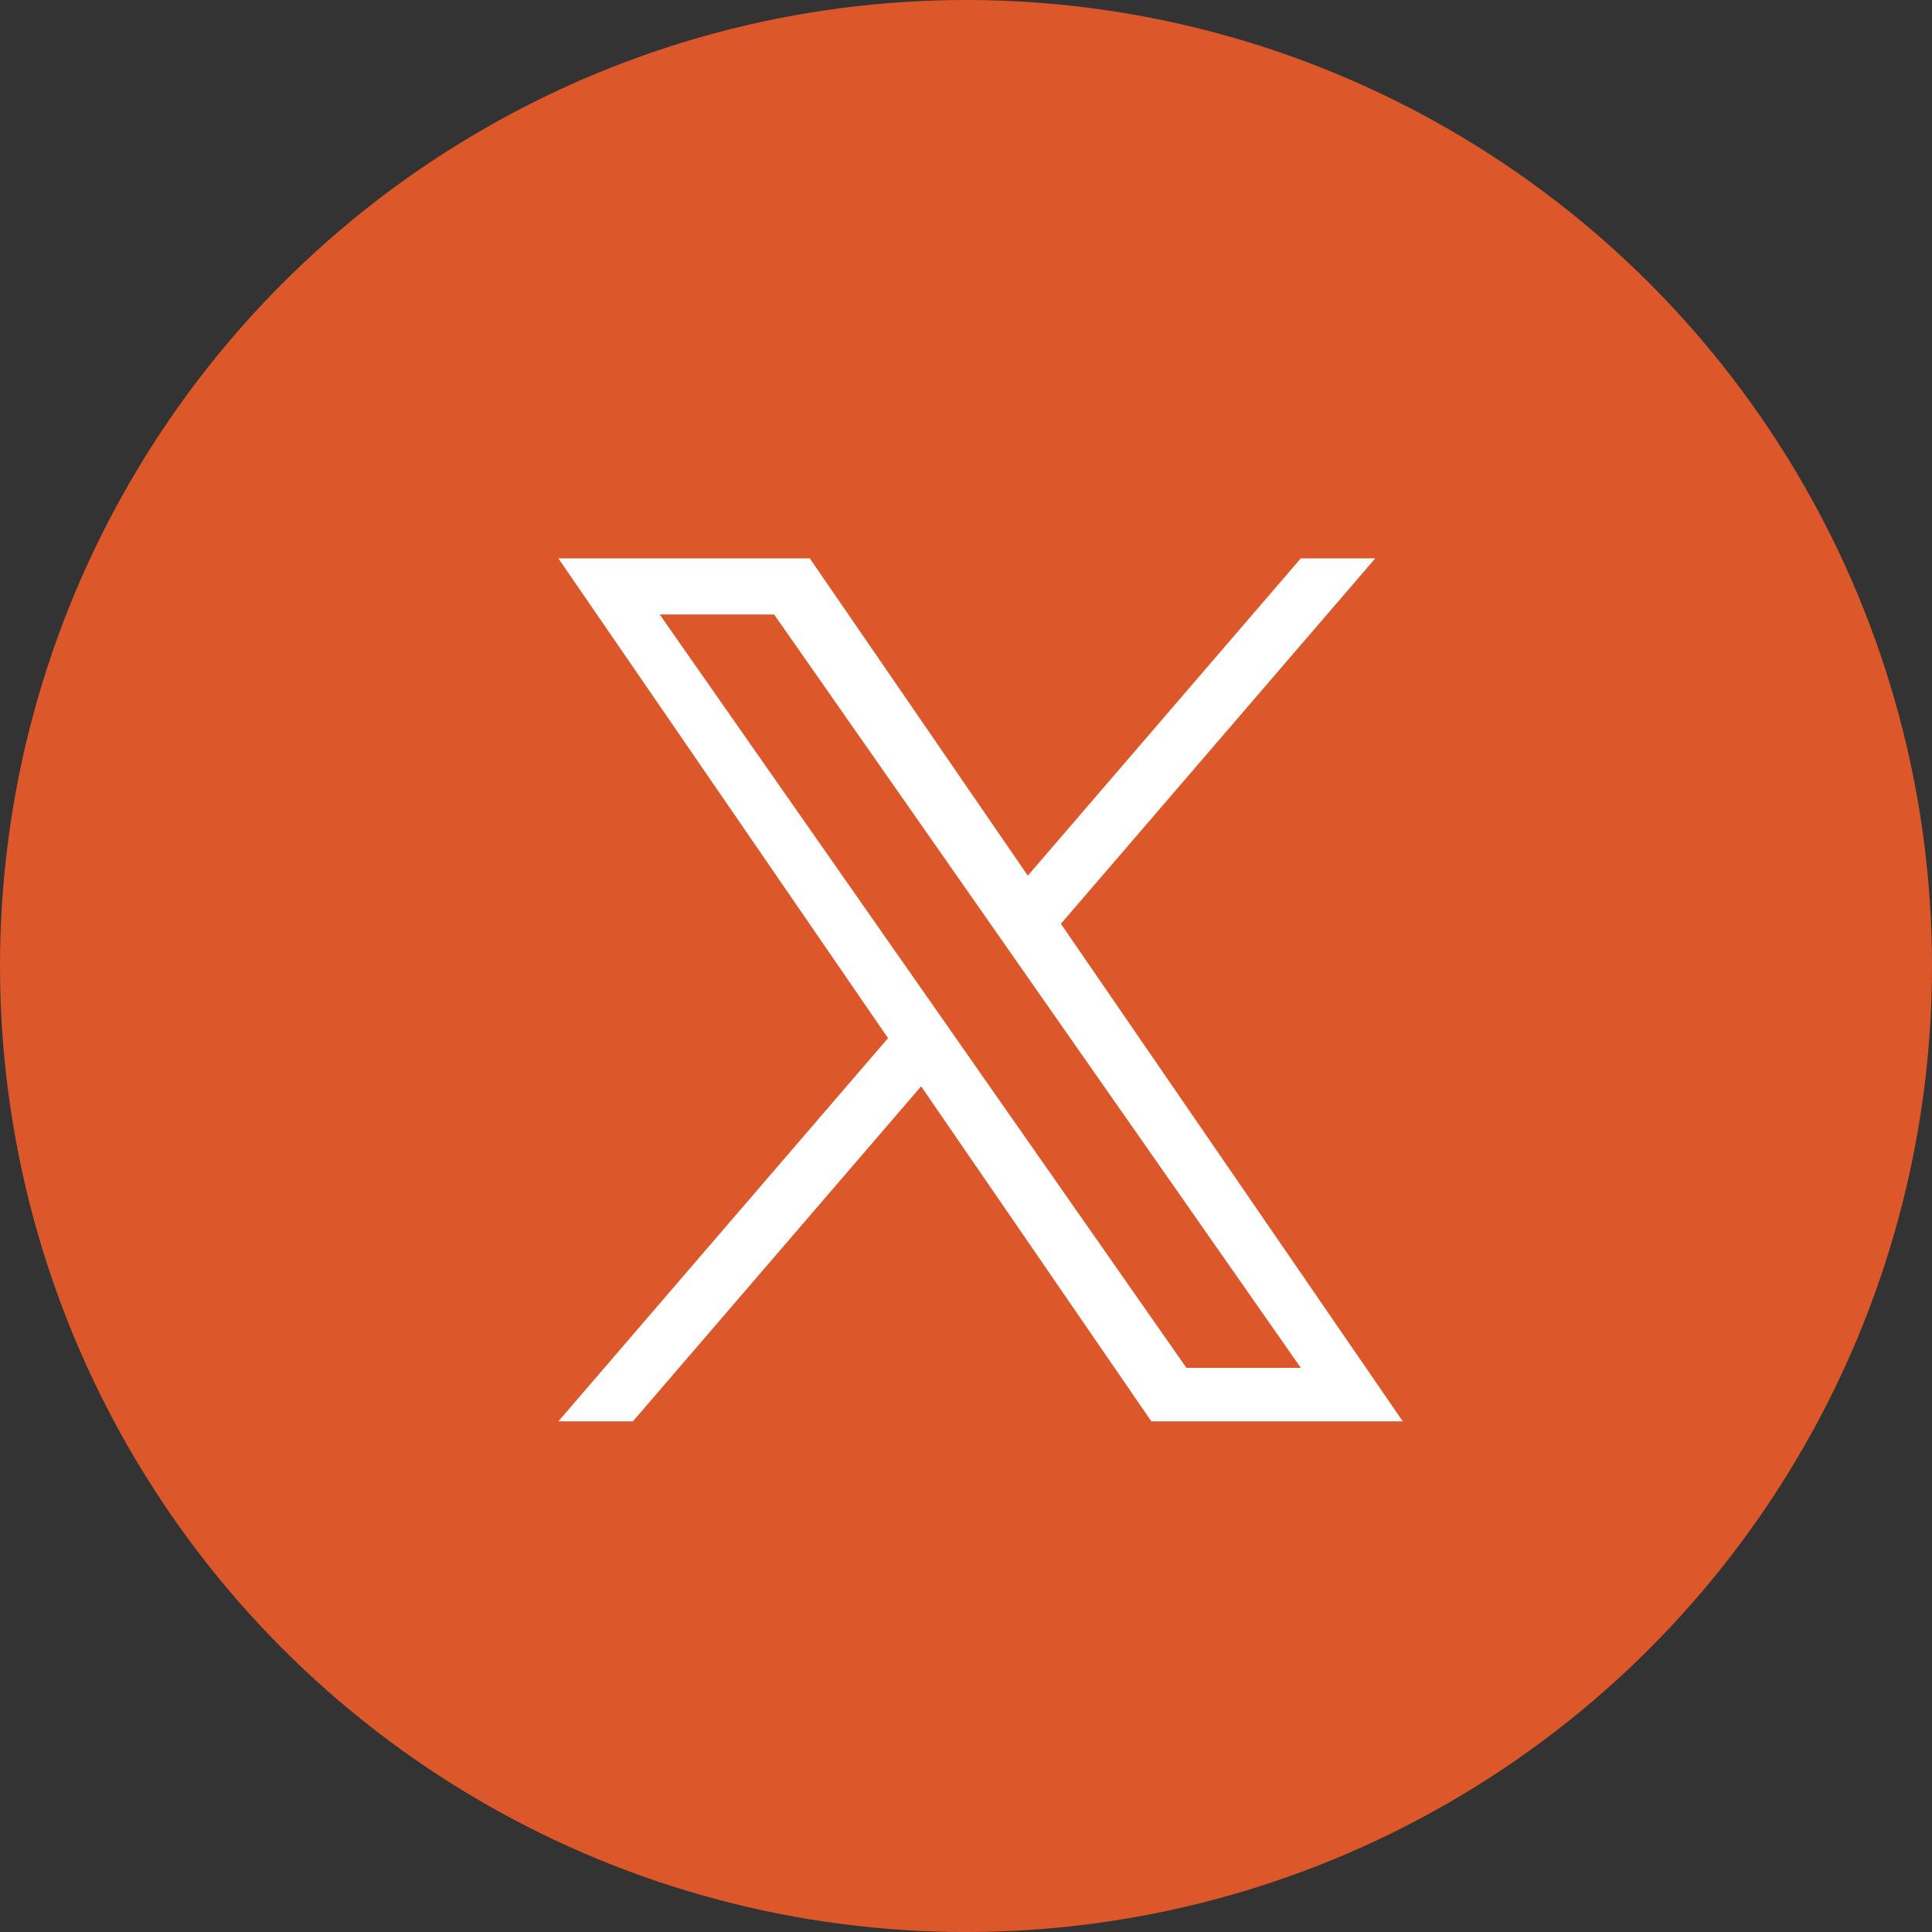
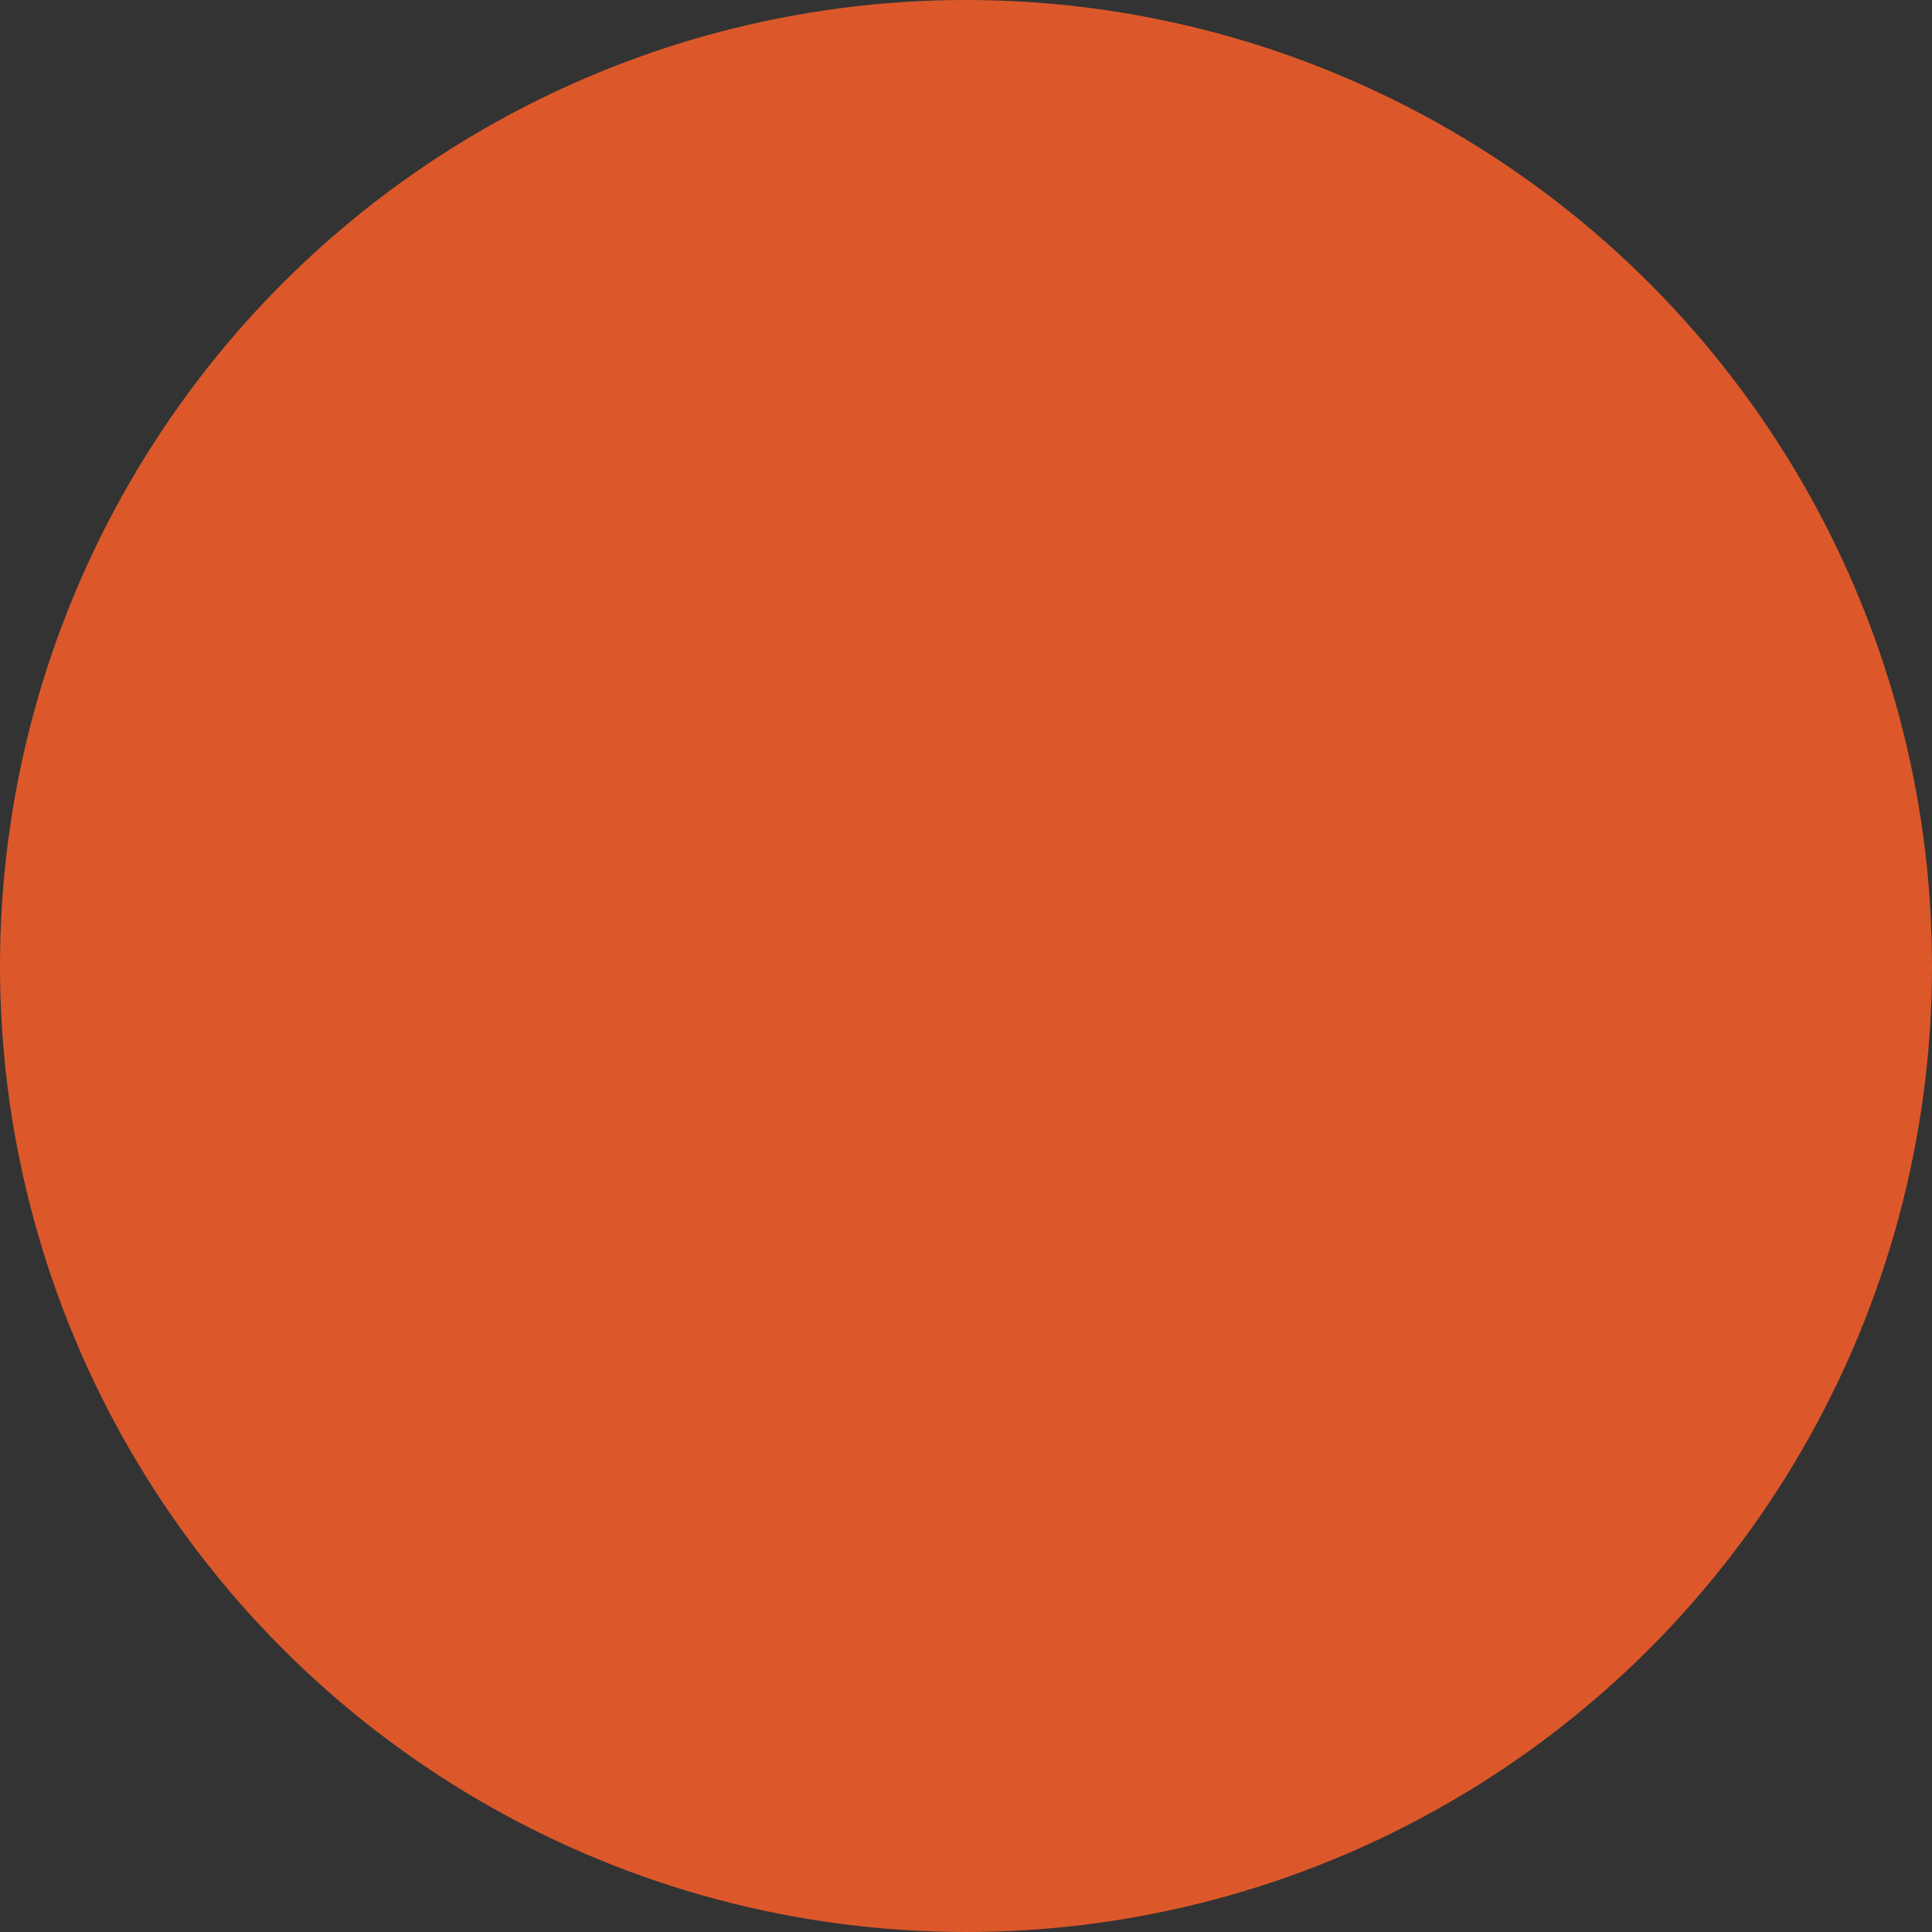
<svg xmlns="http://www.w3.org/2000/svg" width="38.06px" height="38.06px" viewBox="0 0 38.06 38.06" version="1.1">
  <rect x="0" y="0" width="38.06" height="38.06" fill="#333333" stroke="none" />
  <title>x</title>
  <g id="24HMI0484_Heinrich-Site-Redesign" stroke="none" stroke-width="1" fill="none" fill-rule="evenodd">
    <g id="24HMI0484_Heinrich_NEWS-BLOG" transform="translate(-167.061, -3916)">
      <g id="Group-7" transform="translate(-17, 3175)">
        <g id="FOOTER" transform="translate(0, 484)">
          <g id="Group-22" transform="translate(115.999, 100)">
            <g id="Group-4" transform="translate(0, 106)">
              <g id="Group-18-Copy" transform="translate(0, 50)">
                <g id="x" transform="translate(68.062, 1)">
                  <circle id="Oval" fill="#DC582A" cx="19.03" cy="19.03" r="19.03" />
-                   <path d="M20.9,18.198 L27.092,11 L25.625,11 L20.248,17.25 L15.953,11 L11,11 L17.494,20.451 L11,28 L12.468,28 L18.146,21.4 L22.681,28 L27.634,28 L20.899,18.198 L20.9,18.198 Z M18.89,20.535 L18.232,19.594 L12.996,12.105 L15.25,12.105 L19.475,18.148 L20.133,19.09 L25.626,26.946 L23.372,26.946 L18.89,20.535 L18.89,20.535 Z" id="Shape" fill="#FFFFFF" fill-rule="nonzero" />
                </g>
              </g>
            </g>
          </g>
        </g>
      </g>
    </g>
  </g>
</svg>